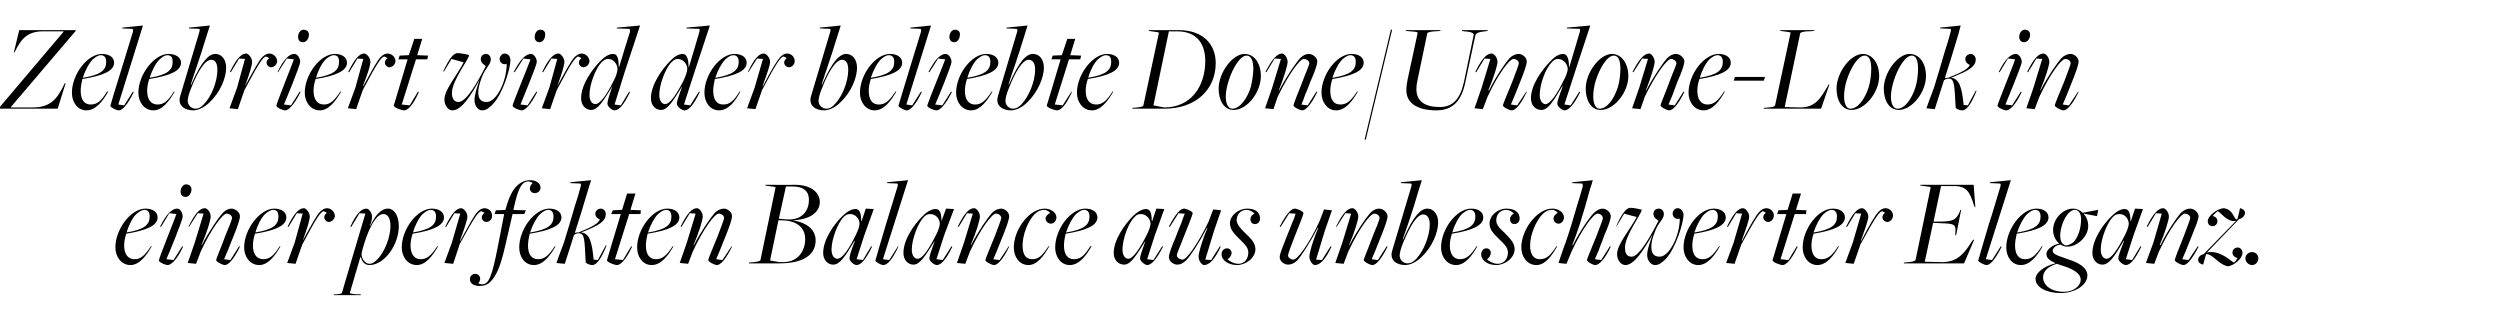
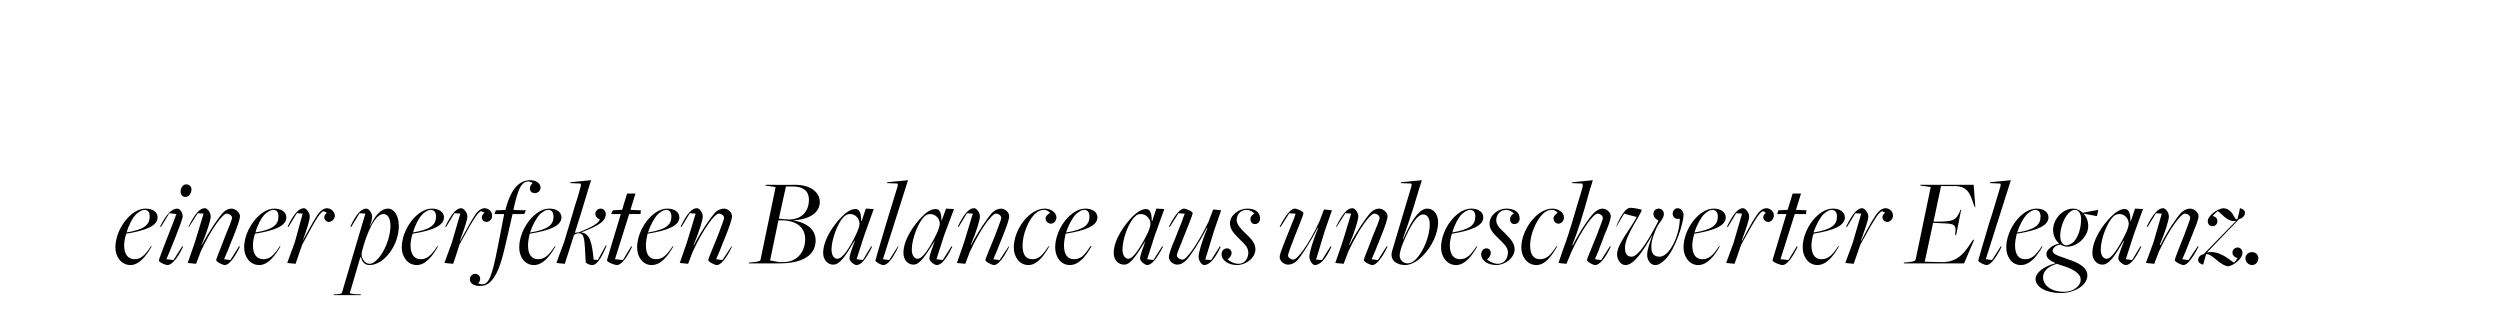
<svg xmlns="http://www.w3.org/2000/svg" version="1.1" width="598px" height="78px" viewBox="0 -2 598 78" style="top:-2px">
  <desc>Zelebriert wird der beliebte Done/Undone Look in einer perfekten Balance aus unbeschwerter Eleganz.</desc>
  <defs />
  <g id="Polygon178428">
    <path d="M 35.8 49.8 C 35.8 48.8 35.5 48.2 34.5 48.2 C 34 48.2 33.3 48.6 32.6 49.2 C 31.7 50.1 30.8 51.8 30.3 53.6 C 30.3 53.6 30.3 53.6 30.3 53.6 C 34.5 52.9 35.8 51.8 35.8 49.8 Z M 27.6 57.2 C 27.6 52.8 31.3 47.9 34.8 47.9 C 36.5 47.9 37.7 48.7 37.7 50 C 37.7 51.9 35.2 53.1 30.2 53.9 C 29.9 54.8 29.7 55.8 29.7 56.7 C 29.7 58.8 30.6 60 32.2 60 C 33.6 60 34.6 59.2 36.1 56.9 C 36.1 56.9 36.3 56.9 36.3 56.9 C 35 59.2 33.3 61.4 31.2 61.4 C 29 61.4 27.6 59.4 27.6 57.2 Z M 43.2 43.8 C 43.2 42.9 43.8 42.1 44.5 42.1 C 45.3 42.1 45.8 42.6 45.8 43.3 C 45.8 44.3 45.1 45.1 44.4 45.1 C 43.6 45.1 43.2 44.6 43.2 43.8 Z M 38 60.3 C 38 59.8 41.8 50.4 42.2 49.2 C 42.21 49.18 40.5 49 40.5 49 L 38.5 52.3 C 38.5 52.3 38.28 52.18 38.3 52.2 C 39.8 49.1 41.2 47.9 42.4 47.9 C 43.1 47.9 43.7 48.9 43.7 49.8 C 43.7 50.7 40.3 58.9 39.8 60 C 39.84 60.01 41.5 60.2 41.5 60.2 L 43.6 56.9 C 43.6 56.9 43.8 57.04 43.8 57 C 42.3 60.2 40.9 61.4 40.1 61.4 C 39.5 61.4 38 60.7 38 60.3 Z M 51.7 60.2 C 51.7 59.9 53 56.9 53.9 54.4 C 54.6 52.7 55.5 50.6 55.5 50.1 C 55.5 49.6 54.9 49.1 54.2 49.1 C 53.3 49.1 50.6 52.6 48 58.2 C 47.97 58.24 46.9 61.1 46.9 61.1 L 44.9 60.9 L 46.6 56 L 48.7 49.1 L 47.3 49 L 45.2 52.3 C 45.2 52.3 45.06 52.18 45.1 52.2 C 46.6 49.1 47.8 47.8 49 47.8 C 49.6 47.8 50.4 48.8 50.4 49.8 C 50.4 50.6 49.5 53.6 48.2 56.6 C 48.2 56.6 48.3 56.6 48.3 56.6 C 50 53.3 52.3 50 53.3 48.9 C 54 48.2 54.7 47.9 55.4 47.9 C 56.3 47.9 57.4 48.8 57.4 49.7 C 57.4 50.5 56.7 52.4 55.9 54.4 C 55.5 55.3 55 56.7 54.5 57.9 C 54.2 58.6 53.9 59.3 53.6 60 C 53.61 60.04 55.1 60.2 55.1 60.2 L 57.2 56.9 C 57.2 56.9 57.42 57.01 57.4 57 C 55.9 60.1 54.6 61.4 53.8 61.4 C 53.2 61.4 51.7 60.6 51.7 60.2 Z M 66.6 49.8 C 66.6 48.8 66.3 48.2 65.3 48.2 C 64.8 48.2 64.1 48.6 63.4 49.2 C 62.5 50.1 61.6 51.8 61.1 53.6 C 61.1 53.6 61.1 53.6 61.1 53.6 C 65.3 52.9 66.6 51.8 66.6 49.8 Z M 58.4 57.2 C 58.4 52.8 62.2 47.9 65.6 47.9 C 67.3 47.9 68.5 48.7 68.5 50 C 68.5 51.9 66.1 53.1 61 53.9 C 60.7 54.8 60.5 55.8 60.5 56.7 C 60.5 58.8 61.4 60 63 60 C 64.4 60 65.5 59.2 66.9 56.9 C 66.9 56.9 67.1 56.9 67.1 56.9 C 65.8 59.2 64.1 61.4 62 61.4 C 59.8 61.4 58.4 59.4 58.4 57.2 Z M 70.5 56 L 72.4 49.1 L 71 49 L 69 52.3 C 69 52.3 68.82 52.18 68.8 52.2 C 70.3 49.1 71.5 47.8 72.7 47.8 C 73.2 47.8 74.1 48.8 74.1 49.8 C 74.1 50.6 73.5 52.6 72.4 55.6 C 72.4 55.6 72.4 55.6 72.4 55.6 C 74.6 51.6 75.7 49.5 76.6 48.6 C 77.2 48.1 77.6 47.8 78.3 47.8 C 79.4 47.9 80.1 48.8 80.1 49.7 C 80 50.5 79.3 51.1 78.6 51.1 C 77.7 51 77 49.8 78.2 48.9 C 78.2 48.9 77.4 48.5 77.4 48.5 C 76.7 48.8 76 49.5 72.3 56.5 C 72.27 56.5 70.7 61.1 70.7 61.1 L 68.7 60.9 L 70.5 56 Z M 90.3 60 C 92.1 58.2 93.4 54.5 93.4 52.1 C 93.4 50.1 92.7 49.2 91.7 49.2 C 89.7 49.2 87.8 53.6 86.7 57.7 C 86.6 58 86.5 58.4 86.5 59 C 86.5 59.8 87.3 61.1 88.4 61.1 C 89.2 61.1 89.8 60.5 90.3 60 Z M 80.5 68.4 C 81.4 68.3 81.7 68.3 81.8 68 C 81.78 67.96 87.4 49.1 87.4 49.1 L 86 49 L 84 52.3 C 84 52.3 83.79 52.18 83.8 52.2 C 85.2 49.1 86.5 47.9 87.6 47.9 C 88.3 47.9 89 49 89 49.8 C 89 50.5 88.7 51.5 88.5 52 C 88.5 52 88.6 52 88.6 52 C 89.6 49.8 91 47.9 92.8 47.9 C 94.3 47.9 95.4 49.6 95.4 52.1 C 95.4 56.6 91.9 61.4 88.4 61.4 C 87.1 61.4 86.6 60.5 86.3 59.5 C 86.28 59.53 86.2 59.5 86.2 59.5 C 86.2 59.5 83.7 68.02 83.7 68 C 83.6 68.2 84 68.3 85.4 68.4 C 85.38 68.38 86.3 68.4 86.3 68.4 L 86.3 68.6 L 79.8 68.6 L 79.9 68.4 C 79.9 68.4 80.46 68.38 80.5 68.4 Z M 104.3 49.8 C 104.3 48.8 103.9 48.2 103 48.2 C 102.4 48.2 101.8 48.6 101.1 49.2 C 100.2 50.1 99.3 51.8 98.8 53.6 C 98.8 53.6 98.8 53.6 98.8 53.6 C 103 52.9 104.3 51.8 104.3 49.8 Z M 96.1 57.2 C 96.1 52.8 99.8 47.9 103.3 47.9 C 105 47.9 106.2 48.7 106.2 50 C 106.2 51.9 103.7 53.1 98.7 53.9 C 98.4 54.8 98.2 55.8 98.2 56.7 C 98.2 58.8 99.1 60 100.6 60 C 102.1 60 103.1 59.2 104.6 56.9 C 104.6 56.9 104.8 56.9 104.8 56.9 C 103.5 59.2 101.8 61.4 99.7 61.4 C 97.5 61.4 96.1 59.4 96.1 57.2 Z M 108.1 56 L 110.1 49.1 L 108.7 49 L 106.7 52.3 C 106.7 52.3 106.5 52.18 106.5 52.2 C 108 49.1 109.2 47.8 110.3 47.8 C 110.9 47.8 111.8 48.8 111.8 49.8 C 111.8 50.6 111.1 52.6 110 55.6 C 110 55.6 110.1 55.6 110.1 55.6 C 112.3 51.6 113.4 49.5 114.3 48.6 C 114.8 48.1 115.3 47.8 116 47.8 C 117.1 47.9 117.8 48.8 117.7 49.7 C 117.7 50.5 117 51.1 116.3 51.1 C 115.3 51 114.7 49.8 115.9 48.9 C 115.9 48.9 115.1 48.5 115.1 48.5 C 114.4 48.8 113.7 49.5 109.9 56.5 C 109.95 56.5 108.4 61.1 108.4 61.1 L 106.3 60.9 L 108.1 56 Z M 112.4 64.8 C 112.4 64.1 112.9 63.5 113.7 63.5 C 114.6 63.5 115.4 64.6 114.4 65.8 C 114.7 65.9 115 66 115.3 66 C 116.8 66 117.6 64.7 119.1 56.9 C 119.09 56.92 120.6 49.2 120.6 49.2 L 118.3 49.2 L 118.6 48.3 C 118.6 48.3 120.92 48.25 120.9 48.2 C 121.6 45.5 122.5 43.6 123.6 42.5 C 124.5 41.6 125.6 41.1 126.8 41.1 C 128.2 41.1 129.3 41.8 129.3 42.9 C 129.3 43.7 128.6 44.2 127.9 44.2 C 126.8 44.2 126.2 42.9 127.4 41.8 C 127.3 41.7 127.2 41.7 127.1 41.6 C 126.9 41.5 126.6 41.4 126.4 41.4 C 124.6 41.4 123.8 43.6 122.8 48.2 C 122.81 48.25 125.8 48.3 125.8 48.3 L 125.4 49.2 L 122.6 49.2 C 122.6 49.2 120.83 56.98 120.8 57 C 119.8 61.4 118.8 63.9 117.4 65.3 C 116.6 66.2 115.6 66.4 114.7 66.4 C 113.2 66.4 112.4 65.7 112.4 64.8 Z M 132.4 49.8 C 132.4 48.8 132 48.2 131.1 48.2 C 130.5 48.2 129.9 48.6 129.2 49.2 C 128.3 50.1 127.4 51.8 126.8 53.6 C 126.8 53.6 126.9 53.6 126.9 53.6 C 131.1 52.9 132.4 51.8 132.4 49.8 Z M 124.2 57.2 C 124.2 52.8 127.9 47.9 131.4 47.9 C 133.1 47.9 134.3 48.7 134.3 50 C 134.3 51.9 131.8 53.1 126.7 53.9 C 126.5 54.8 126.3 55.8 126.3 56.7 C 126.3 58.8 127.1 60 128.7 60 C 130.2 60 131.2 59.2 132.7 56.9 C 132.7 56.9 132.9 56.9 132.9 56.9 C 131.6 59.2 129.9 61.4 127.7 61.4 C 125.5 61.4 124.2 59.4 124.2 57.2 Z M 140.1 60.8 C 139.8 55.2 139.9 53.8 138.4 53.8 C 137.8 53.8 137.5 54.1 137.3 54.2 C 137.33 54.19 135.1 61.1 135.1 61.1 C 135.1 61.1 133.13 60.94 133.1 60.9 C 133.2 60.6 134.2 57.8 134.9 56 C 135.7 53.4 136.7 50.1 137.5 47.3 C 138 45.8 138.5 44.2 138.9 42.6 C 139 42.2 139 41.9 138.8 41.9 C 138.77 41.89 136.4 41.8 136.4 41.8 L 136.4 41.6 L 141.4 41.1 C 141.4 41.1 140.78 43.03 140.8 43 C 139 49 138.5 50.6 137.5 53.7 C 137.8 53.6 138.1 53.6 138.4 53.6 C 141.9 52.2 143.1 51.4 143.5 50.5 C 143.5 50.5 143.5 50.5 143.5 50.5 C 142.9 50.3 142.4 49.8 142.4 49.1 C 142.4 48.5 143 47.9 143.7 47.9 C 144.4 47.9 144.9 48.5 144.9 49.2 C 144.9 50.4 144.2 51.5 140.5 53 C 140.5 53 139 53.6 139 53.6 C 141.1 53.8 141.6 56 142 60.1 C 141.98 60.1 143 60.2 143 60.2 L 144.9 56.7 C 144.9 56.7 145.07 56.74 145.1 56.7 C 144 59.5 142.8 61.4 141.7 61.4 C 141 61.4 140.5 61.1 140.1 60.8 Z M 145.2 60.2 C 145.16 60.25 148.5 49.2 148.5 49.2 L 146.2 49.2 L 146.6 48.3 L 148.8 48.2 L 150 44.3 L 152 44.3 L 150.8 48.2 L 153.3 48.3 L 153.2 49.2 L 150.5 49.2 L 147.1 60 L 149 60.2 L 151 56.9 C 151 56.9 151.19 57.04 151.2 57 C 149.7 60.2 148.4 61.4 147.6 61.4 C 147 61.4 145.1 60.7 145.2 60.2 Z M 160.6 49.8 C 160.6 48.8 160.2 48.2 159.3 48.2 C 158.7 48.2 158.1 48.6 157.4 49.2 C 156.5 50.1 155.6 51.8 155 53.6 C 155 53.6 155.1 53.6 155.1 53.6 C 159.3 52.9 160.6 51.8 160.6 49.8 Z M 152.4 57.2 C 152.4 52.8 156.1 47.9 159.6 47.9 C 161.3 47.9 162.5 48.7 162.5 50 C 162.5 51.9 160 53.1 154.9 53.9 C 154.7 54.8 154.5 55.8 154.5 56.7 C 154.5 58.8 155.3 60 156.9 60 C 158.4 60 159.4 59.2 160.9 56.9 C 160.9 56.9 161.1 56.9 161.1 56.9 C 159.8 59.2 158.1 61.4 155.9 61.4 C 153.7 61.4 152.4 59.4 152.4 57.2 Z M 169.4 60.2 C 169.4 59.9 170.7 56.9 171.7 54.4 C 172.3 52.7 173.2 50.6 173.2 50.1 C 173.2 49.6 172.6 49.1 171.9 49.1 C 171 49.1 168.3 52.6 165.7 58.2 C 165.68 58.24 164.6 61.1 164.6 61.1 L 162.6 60.9 L 164.3 56 L 166.4 49.1 L 165 49 L 163 52.3 C 163 52.3 162.77 52.18 162.8 52.2 C 164.3 49.1 165.5 47.8 166.7 47.8 C 167.3 47.8 168.1 48.8 168.1 49.8 C 168.1 50.6 167.2 53.6 165.9 56.6 C 165.9 56.6 166 56.6 166 56.6 C 167.7 53.3 170 50 171 48.9 C 171.7 48.2 172.5 47.9 173.2 47.9 C 174.1 47.9 175.1 48.8 175.1 49.7 C 175.1 50.5 174.4 52.4 173.6 54.4 C 173.2 55.3 172.7 56.7 172.2 57.9 C 171.9 58.6 171.6 59.3 171.3 60 C 171.32 60.04 172.8 60.2 172.8 60.2 L 175 56.9 C 175 56.9 175.13 57.01 175.1 57 C 173.6 60.1 172.3 61.4 171.5 61.4 C 170.9 61.4 169.4 60.6 169.4 60.2 Z M 193.5 45.8 C 193.5 43.8 192.3 42.6 189.5 42.6 C 189.47 42.58 188 42.6 188 42.6 C 188 42.6 186.32 50.29 186.3 50.3 C 187.1 50.4 188.1 50.5 188.7 50.5 C 192.1 50.5 193.5 48.2 193.5 45.8 Z M 192.6 55.2 C 192.6 52.6 190.8 50.7 186.8 50.7 C 186.77 50.74 186.2 50.7 186.2 50.7 L 184.2 60.3 L 186.4 60.7 C 186.4 60.7 187.52 60.67 187.5 60.7 C 191.1 60.6 192.6 57.8 192.6 55.2 Z M 180.3 60.7 C 181.4 60.6 181.9 60.4 181.9 60.2 C 181.9 60.2 185.5 42.9 185.5 42.9 C 185.6 42.7 185.4 42.7 183.9 42.5 C 183.86 42.52 183.1 42.4 183.1 42.4 L 183.1 42.2 C 183.1 42.2 190.1 42.25 190.1 42.2 C 194.3 42.2 196.1 44.3 196.1 46.3 C 196.1 48.5 194.2 50.5 189.6 50.7 C 189.6 50.7 189.6 50.7 189.6 50.7 C 193.4 51.3 195.1 53.2 195.1 55.5 C 195.1 59 192.1 61 186.4 61 C 186.38 61 179.1 61 179.1 61 L 179.2 60.8 C 179.2 60.8 180.32 60.7 180.3 60.7 Z M 204.8 54 C 205.2 53.2 205.6 52.1 205.6 51.5 C 205.6 50.4 204.7 49.2 203.4 49.2 C 202.7 49.2 202.3 49.4 201.8 49.9 C 200.4 51.3 198.9 55.2 198.9 57.7 C 198.9 59.2 199.6 59.9 200.3 59.9 C 201.5 59.9 203.2 57.4 204.8 54 Z M 203.2 59.8 C 203.2 59.3 203.5 58.1 204.5 55.6 C 204.5 55.6 204.4 55.6 204.4 55.6 C 202.2 59.3 200.9 61.3 199.3 61.3 C 198 61.3 196.9 60.2 196.9 58.5 C 196.9 55.3 199.5 51.6 201.5 49.7 C 202.5 48.7 203.6 48 204.6 48 C 205.5 48 206 48.7 206 50.9 C 206 50.89 206.1 50.9 206.1 50.9 L 207.1 47.9 L 209 48 L 206.7 54.4 L 204.9 60 L 206.4 60.2 L 208.4 56.9 C 208.4 56.9 208.61 57.01 208.6 57 C 207.1 60.1 205.9 61.4 204.9 61.4 C 204.3 61.4 203.2 60.5 203.2 59.8 Z M 209.4 60.3 C 209.4 60.2 210.7 55.8 212 51.4 C 212.8 48.8 213.7 45.8 214.7 42.6 C 214.8 42.2 214.8 41.9 214.6 41.9 C 214.55 41.89 212.2 41.8 212.2 41.8 L 212.2 41.6 L 217.2 41.1 L 211.2 60 L 212.7 60.2 L 214.8 56.9 C 214.8 56.9 214.94 57.04 214.9 57 C 213.4 60.2 212.2 61.4 211.3 61.4 C 210.7 61.4 209.3 60.6 209.4 60.3 Z M 224 54 C 224.4 53.2 224.8 52.1 224.8 51.5 C 224.8 50.4 223.9 49.2 222.5 49.2 C 221.9 49.2 221.5 49.4 221 49.9 C 219.6 51.3 218.1 55.2 218.1 57.7 C 218.1 59.2 218.8 59.9 219.5 59.9 C 220.7 59.9 222.3 57.4 224 54 Z M 222.3 59.8 C 222.3 59.3 222.7 58.1 223.6 55.6 C 223.6 55.6 223.6 55.6 223.6 55.6 C 221.3 59.3 220 61.3 218.5 61.3 C 217.2 61.3 216.1 60.2 216.1 58.5 C 216.1 55.3 218.7 51.6 220.7 49.7 C 221.6 48.7 222.8 48 223.8 48 C 224.7 48 225.2 48.7 225.2 50.9 C 225.17 50.89 225.2 50.9 225.2 50.9 L 226.3 47.9 L 228.2 48 L 225.8 54.4 L 224 60 L 225.5 60.2 L 227.6 56.9 C 227.6 56.9 227.78 57.01 227.8 57 C 226.3 60.1 225.1 61.4 224.1 61.4 C 223.5 61.4 222.3 60.5 222.3 59.8 Z M 235.7 60.2 C 235.7 59.9 237 56.9 238 54.4 C 238.6 52.7 239.5 50.6 239.5 50.1 C 239.5 49.6 238.9 49.1 238.2 49.1 C 237.3 49.1 234.6 52.6 232 58.2 C 231.98 58.24 230.9 61.1 230.9 61.1 L 228.9 60.9 L 230.6 56 L 232.7 49.1 L 231.3 49 L 229.3 52.3 C 229.3 52.3 229.07 52.18 229.1 52.2 C 230.6 49.1 231.8 47.8 233 47.8 C 233.6 47.8 234.4 48.8 234.4 49.8 C 234.4 50.6 233.5 53.6 232.2 56.6 C 232.2 56.6 232.3 56.6 232.3 56.6 C 234 53.3 236.3 50 237.3 48.9 C 238 48.2 238.8 47.9 239.5 47.9 C 240.4 47.9 241.4 48.8 241.4 49.7 C 241.4 50.5 240.7 52.4 239.9 54.4 C 239.5 55.3 239 56.7 238.5 57.9 C 238.2 58.6 237.9 59.3 237.6 60 C 237.62 60.04 239.1 60.2 239.1 60.2 L 241.3 56.9 C 241.3 56.9 241.43 57.01 241.4 57 C 239.9 60.1 238.6 61.4 237.8 61.4 C 237.2 61.4 235.7 60.6 235.7 60.2 Z M 242.5 57.2 C 242.5 52.9 246.2 47.9 249.9 47.9 C 251.3 47.9 252.7 48.8 252.7 50 C 252.7 50.8 252.1 51.5 251.4 51.5 C 250.8 51.5 250.1 51 250.1 50.3 C 250.1 49.7 250.6 49.3 251.2 48.9 C 250.8 48.6 250.5 48.2 249.7 48.2 C 248.9 48.2 248.1 48.6 247.4 49.3 C 245.9 50.9 244.6 54.1 244.6 56.7 C 244.6 58.8 245.3 60 246.9 60 C 248.4 60 249.3 59.2 250.8 56.9 C 250.8 56.9 251 56.9 251 56.9 C 249.7 59.2 248.1 61.4 246 61.4 C 243.8 61.4 242.5 59.4 242.5 57.2 Z M 260.6 49.8 C 260.6 48.8 260.2 48.2 259.3 48.2 C 258.7 48.2 258.1 48.6 257.4 49.2 C 256.5 50.1 255.6 51.8 255 53.6 C 255 53.6 255.1 53.6 255.1 53.6 C 259.3 52.9 260.6 51.8 260.6 49.8 Z M 252.4 57.2 C 252.4 52.8 256.1 47.9 259.6 47.9 C 261.3 47.9 262.5 48.7 262.5 50 C 262.5 51.9 260 53.1 254.9 53.9 C 254.7 54.8 254.5 55.8 254.5 56.7 C 254.5 58.8 255.3 60 256.9 60 C 258.4 60 259.4 59.2 260.8 56.9 C 260.8 56.9 261.1 56.9 261.1 56.9 C 259.8 59.2 258.1 61.4 255.9 61.4 C 253.7 61.4 252.4 59.4 252.4 57.2 Z M 274.4 54 C 274.8 53.2 275.2 52.1 275.2 51.5 C 275.2 50.4 274.2 49.2 272.9 49.2 C 272.3 49.2 271.8 49.4 271.4 49.9 C 269.9 51.3 268.5 55.2 268.5 57.7 C 268.5 59.2 269.2 59.9 269.9 59.9 C 271 59.9 272.7 57.4 274.4 54 Z M 272.7 59.8 C 272.7 59.3 273.1 58.1 274 55.6 C 274 55.6 274 55.6 274 55.6 C 271.7 59.3 270.4 61.3 268.9 61.3 C 267.5 61.3 266.4 60.2 266.4 58.5 C 266.4 55.3 269.1 51.6 271 49.7 C 272 48.7 273.2 48 274.1 48 C 275 48 275.5 48.7 275.5 50.9 C 275.54 50.89 275.6 50.9 275.6 50.9 L 276.6 47.9 L 278.5 48 L 276.2 54.4 L 274.4 60 L 275.9 60.2 L 278 56.9 C 278 56.9 278.15 57.01 278.2 57 C 276.6 60.1 275.4 61.4 274.4 61.4 C 273.9 61.4 272.7 60.5 272.7 59.8 Z M 286.7 59.4 C 286.7 58.5 287.5 55.6 288.8 52.6 C 288.8 52.6 288.7 52.5 288.7 52.5 C 287 55.8 284.8 59.2 283.7 60.3 C 283 61 282.3 61.3 281.6 61.3 C 280.7 61.3 279.6 60.5 279.6 59.5 C 279.6 58.7 280.3 56.9 281.2 54.8 C 281.5 53.9 282.1 52.5 282.6 51.3 C 282.8 50.6 283.1 49.9 283.4 49.1 C 283.4 49.15 281.9 49 281.9 49 L 279.8 52.3 C 279.8 52.3 279.62 52.21 279.6 52.2 C 281.2 49.1 282.4 47.9 283.2 47.9 C 283.8 47.9 285.3 48.6 285.3 49 C 285.3 49.3 284.1 52.3 283.1 54.8 C 282.5 56.4 281.5 58.6 281.5 59.1 C 281.5 59.6 282.2 60.1 282.9 60.1 C 283.8 60.1 286.4 56.6 289.1 51 C 289.07 51.01 290.2 48.1 290.2 48.1 L 292.1 48.3 L 290.4 53.2 L 288.3 60.1 L 289.7 60.2 L 291.8 56.9 C 291.8 56.9 291.95 57.04 292 57 C 290.5 60.2 289.2 61.4 288 61.4 C 287.5 61.4 286.7 60.4 286.7 59.4 Z M 292.2 58.8 C 292.2 58 292.8 57.4 293.5 57.4 C 294.1 57.4 294.6 57.9 294.6 58.5 C 294.6 59.1 294.1 59.8 293.6 60 C 294.1 60.5 295.2 61.1 296.2 61.1 C 298 61.1 298.6 59.5 298.6 58.4 C 298.6 57.1 297.5 56.2 296.5 55.2 C 295.2 53.9 294.3 53 294.2 51.5 C 294.2 49.4 296.4 47.9 298.3 47.9 C 300.1 47.9 301.4 48.6 301.4 50.3 C 301.4 51.1 300.8 51.6 300.2 51.6 C 299.5 51.6 299.1 51.1 299.1 50.4 C 299.1 49.9 299.5 49.3 300.1 49.1 C 299.6 48.6 298.9 48.2 298.2 48.2 C 296.5 48.2 295.8 49.6 295.8 50.7 C 295.9 51.8 296.8 52.7 297.7 53.6 C 298.8 54.7 300.3 55.9 300.3 57.6 C 300.3 59.7 298 61.4 295.9 61.4 C 294 61.4 292.2 60.4 292.2 58.8 Z M 313.2 59.4 C 313.2 58.5 314 55.6 315.3 52.6 C 315.3 52.6 315.2 52.5 315.2 52.5 C 313.5 55.8 311.3 59.2 310.3 60.3 C 309.6 61 308.8 61.3 308.1 61.3 C 307.2 61.3 306.1 60.5 306.1 59.5 C 306.1 58.7 306.9 56.9 307.7 54.8 C 308.1 53.9 308.6 52.5 309.1 51.3 C 309.4 50.6 309.7 49.9 309.9 49.1 C 309.92 49.15 308.4 49 308.4 49 L 306.3 52.3 C 306.3 52.3 306.14 52.21 306.1 52.2 C 307.7 49.1 308.9 47.9 309.7 47.9 C 310.3 47.9 311.8 48.6 311.8 49 C 311.8 49.3 310.6 52.3 309.6 54.8 C 309 56.4 308.1 58.6 308.1 59.1 C 308.1 59.6 308.7 60.1 309.4 60.1 C 310.3 60.1 313 56.6 315.6 51 C 315.59 51.01 316.7 48.1 316.7 48.1 L 318.6 48.3 L 316.9 53.2 L 314.8 60.1 L 316.2 60.2 L 318.3 56.9 C 318.3 56.9 318.47 57.04 318.5 57 C 317 60.2 315.7 61.4 314.5 61.4 C 314 61.4 313.2 60.4 313.2 59.4 Z M 326.2 60.2 C 326.2 59.9 327.5 56.9 328.4 54.4 C 329.1 52.7 330 50.6 330 50.1 C 330 49.6 329.4 49.1 328.7 49.1 C 327.8 49.1 325.1 52.6 322.5 58.2 C 322.46 58.24 321.4 61.1 321.4 61.1 L 319.4 60.9 L 321.1 56 L 323.2 49.1 L 321.8 49 L 319.7 52.3 C 319.7 52.3 319.55 52.18 319.6 52.2 C 321.1 49.1 322.3 47.8 323.5 47.8 C 324.1 47.8 324.9 48.8 324.9 49.8 C 324.9 50.6 324 53.6 322.7 56.6 C 322.7 56.6 322.8 56.6 322.8 56.6 C 324.5 53.3 326.8 50 327.8 48.9 C 328.5 48.2 329.2 47.9 329.9 47.9 C 330.8 47.9 331.9 48.8 331.9 49.7 C 331.9 50.5 331.2 52.4 330.4 54.4 C 330 55.3 329.5 56.7 329 57.9 C 328.7 58.6 328.4 59.3 328.1 60 C 328.1 60.04 329.6 60.2 329.6 60.2 L 331.7 56.9 C 331.7 56.9 331.91 57.01 331.9 57 C 330.4 60.1 329.1 61.4 328.3 61.4 C 327.7 61.4 326.2 60.6 326.2 60.2 Z M 338.7 60 C 340.5 58.1 342 54.5 342 51.7 C 342 50 341.3 49.3 340.4 49.3 C 338.9 49.3 337.2 52.3 335.7 55.9 C 335.1 57.3 334.8 58.5 334.8 59.1 C 334.8 60.3 335.8 61 336.7 61 C 337.3 61 338 60.7 338.7 60 Z M 333 58 C 333 58 337.6 42.6 337.6 42.6 C 337.7 42.2 337.7 41.9 337.5 41.9 C 337.49 41.89 335.1 41.8 335.1 41.8 L 335.1 41.6 L 340.1 41.1 C 340.1 41.1 339.53 43.03 339.5 43 C 337.5 49.9 336.3 53 335.6 55 C 335.5 55.4 335.6 55.4 335.7 55.1 C 338.1 49.6 339.9 47.9 341.4 47.9 C 342.9 47.9 344 49.2 344 51.2 C 344 53.6 342.6 57.1 340 59.5 C 338.8 60.7 337.3 61.4 336.1 61.4 C 334.3 61.4 332.3 60.4 333 58 Z M 352.9 49.8 C 352.9 48.8 352.5 48.2 351.6 48.2 C 351 48.2 350.4 48.6 349.7 49.2 C 348.8 50.1 347.9 51.8 347.4 53.6 C 347.4 53.6 347.4 53.6 347.4 53.6 C 351.6 52.9 352.9 51.8 352.9 49.8 Z M 344.7 57.2 C 344.7 52.8 348.4 47.9 351.9 47.9 C 353.6 47.9 354.8 48.7 354.8 50 C 354.8 51.9 352.3 53.1 347.3 53.9 C 347 54.8 346.8 55.8 346.8 56.7 C 346.8 58.8 347.7 60 349.2 60 C 350.7 60 351.7 59.2 353.2 56.9 C 353.2 56.9 353.4 56.9 353.4 56.9 C 352.1 59.2 350.4 61.4 348.3 61.4 C 346.1 61.4 344.7 59.4 344.7 57.2 Z M 354.3 58.8 C 354.3 58 354.9 57.4 355.5 57.4 C 356.2 57.4 356.6 57.9 356.6 58.5 C 356.6 59.1 356.1 59.8 355.7 60 C 356.1 60.5 357.3 61.1 358.2 61.1 C 360.1 61.1 360.7 59.5 360.7 58.4 C 360.7 57.1 359.6 56.2 358.6 55.2 C 357.3 53.9 356.3 53 356.3 51.5 C 356.3 49.4 358.4 47.9 360.3 47.9 C 362.1 47.9 363.5 48.6 363.5 50.3 C 363.5 51.1 362.9 51.6 362.2 51.6 C 361.6 51.6 361.2 51.1 361.2 50.4 C 361.2 49.9 361.6 49.3 362.1 49.1 C 361.7 48.6 361 48.2 360.3 48.2 C 358.6 48.2 357.9 49.6 357.9 50.7 C 357.9 51.8 358.8 52.7 359.8 53.6 C 360.8 54.7 362.3 55.9 362.3 57.6 C 362.3 59.7 360 61.4 357.9 61.4 C 356 61.4 354.3 60.4 354.3 58.8 Z M 363.9 57.2 C 363.9 52.9 367.7 47.9 371.3 47.9 C 372.8 47.9 374.1 48.8 374.1 50 C 374.1 50.8 373.5 51.5 372.8 51.5 C 372.2 51.5 371.6 51 371.6 50.3 C 371.6 49.7 372 49.3 372.6 48.9 C 372.3 48.6 372 48.2 371.2 48.2 C 370.3 48.2 369.6 48.6 368.9 49.3 C 367.4 50.9 366 54.1 366 56.7 C 366 58.8 366.8 60 368.3 60 C 369.9 60 370.8 59.2 372.3 56.9 C 372.3 56.9 372.5 56.9 372.5 56.9 C 371.2 59.2 369.6 61.4 367.5 61.4 C 365.3 61.4 363.9 59.4 363.9 57.2 Z M 379.6 60.2 C 379.6 59.9 380.9 56.9 381.9 54.4 C 382.5 52.7 383.4 50.6 383.4 50.2 C 383.4 49.6 382.8 49.1 382.1 49.1 C 381.2 49.1 378.5 52.6 375.9 58.2 C 375.86 58.24 374.7 61.1 374.7 61.1 C 374.7 61.1 372.8 60.94 372.8 60.9 C 372.9 60.6 373.8 57.8 374.5 56 C 375.4 53.4 376.4 50.1 377.2 47.3 C 377.7 45.8 378.1 44.2 378.6 42.6 C 378.6 42.2 378.6 41.9 378.4 41.9 C 378.41 41.89 376 41.8 376 41.8 L 376.1 41.6 L 381 41.1 C 381 41.1 380.45 43.03 380.4 43 C 378.5 50 377.3 53.6 376.1 56.6 C 376.1 56.6 376.2 56.7 376.2 56.7 C 377.9 53.3 380.2 50 381.2 49 C 381.9 48.3 382.7 47.9 383.3 47.9 C 384.3 47.9 385.3 48.8 385.3 49.7 C 385.3 50.5 384.6 52.4 383.7 54.4 C 383.4 55.4 382.8 56.7 382.4 57.9 C 382.1 58.6 381.8 59.3 381.5 60 C 381.5 60.04 383 60.2 383 60.2 L 385.1 56.9 C 385.1 56.9 385.31 57.04 385.3 57 C 383.8 60.2 382.4 61.4 381.6 61.4 C 381 61.4 379.6 60.6 379.6 60.2 Z M 386.8 58.8 C 386.8 56.4 390 52.8 391.5 49.9 C 391.49 49.93 388.5 49.1 388.5 49.1 L 386.7 52.1 C 386.7 52.1 386.57 52.06 386.6 52.1 C 388 48.9 389.1 47.7 390 47.7 C 390.8 47.7 392.7 48.1 392.7 48.2 C 392.7 49.1 388.7 54.3 388.7 57.2 C 388.7 58.7 389.2 59.4 390.3 59.4 C 392.1 59.4 395 54.2 396.7 50.8 C 396.7 50.7 395.5 50.2 395.5 49.2 C 395.5 48.4 396 47.9 396.8 47.9 C 397.5 47.9 398 48.5 398 49.2 C 398 50.5 396.6 51.2 395.8 53.6 C 395.2 55.1 395 56 395 57.1 C 395 58.7 395.7 59.4 397 59.4 C 399.3 59.4 401.8 54.4 401.8 50.3 C 400.7 50.6 400.1 49.8 400.1 49.1 C 400.1 48.5 400.6 47.8 401.3 47.8 C 402 47.8 402.7 48.5 402.7 49.4 C 402.7 51.3 400.8 57.5 398.4 60 C 397.5 60.8 396.9 61.4 395.9 61.4 C 394.8 61.4 394 60.2 394 59 C 394 57.6 394.7 55.9 395.3 54.1 C 393.1 57.9 390.9 61.4 388.8 61.4 C 387.7 61.4 386.8 60.2 386.8 58.8 Z M 410.9 49.8 C 410.9 48.8 410.5 48.2 409.6 48.2 C 409 48.2 408.4 48.6 407.7 49.2 C 406.8 50.1 405.9 51.8 405.3 53.6 C 405.3 53.6 405.4 53.6 405.4 53.6 C 409.6 52.9 410.9 51.8 410.9 49.8 Z M 402.7 57.2 C 402.7 52.8 406.4 47.9 409.9 47.9 C 411.6 47.9 412.8 48.7 412.8 50 C 412.8 51.9 410.3 53.1 405.3 53.9 C 405 54.8 404.8 55.8 404.8 56.7 C 404.8 58.8 405.6 60 407.2 60 C 408.7 60 409.7 59.2 411.2 56.9 C 411.2 56.9 411.4 56.9 411.4 56.9 C 410.1 59.2 408.4 61.4 406.2 61.4 C 404.1 61.4 402.7 59.4 402.7 57.2 Z M 414.7 56 L 416.7 49.1 L 415.3 49 L 413.3 52.3 C 413.3 52.3 413.09 52.18 413.1 52.2 C 414.6 49.1 415.8 47.8 416.9 47.8 C 417.5 47.8 418.4 48.8 418.4 49.8 C 418.4 50.6 417.7 52.6 416.6 55.6 C 416.6 55.6 416.7 55.6 416.7 55.6 C 418.8 51.6 420 49.5 420.9 48.6 C 421.4 48.1 421.9 47.8 422.6 47.8 C 423.7 47.9 424.4 48.8 424.3 49.7 C 424.2 50.5 423.6 51.1 422.9 51.1 C 421.9 51 421.2 49.8 422.4 48.9 C 422.4 48.9 421.7 48.5 421.7 48.5 C 421 48.8 420.3 49.5 416.5 56.5 C 416.54 56.5 414.9 61.1 414.9 61.1 L 412.9 60.9 L 414.7 56 Z M 424 60.2 C 423.98 60.25 427.3 49.2 427.3 49.2 L 425.1 49.2 L 425.4 48.3 L 427.6 48.2 L 428.8 44.3 L 430.8 44.3 L 429.6 48.2 L 432.1 48.3 L 432 49.2 L 429.3 49.2 L 425.9 60 L 427.8 60.2 L 429.8 56.9 C 429.8 56.9 430.01 57.04 430 57 C 428.5 60.2 427.2 61.4 426.4 61.4 C 425.8 61.4 423.9 60.7 424 60.2 Z M 439.4 49.8 C 439.4 48.8 439 48.2 438.1 48.2 C 437.5 48.2 436.9 48.6 436.2 49.2 C 435.3 50.1 434.4 51.8 433.8 53.6 C 433.8 53.6 433.9 53.6 433.9 53.6 C 438.1 52.9 439.4 51.8 439.4 49.8 Z M 431.2 57.2 C 431.2 52.8 434.9 47.9 438.4 47.9 C 440.1 47.9 441.3 48.7 441.3 50 C 441.3 51.9 438.8 53.1 433.8 53.9 C 433.5 54.8 433.3 55.8 433.3 56.7 C 433.3 58.8 434.1 60 435.7 60 C 437.2 60 438.2 59.2 439.7 56.9 C 439.7 56.9 439.9 56.9 439.9 56.9 C 438.6 59.2 436.9 61.4 434.7 61.4 C 432.6 61.4 431.2 59.4 431.2 57.2 Z M 443.2 56 L 445.2 49.1 L 443.8 49 L 441.8 52.3 C 441.8 52.3 441.59 52.18 441.6 52.2 C 443.1 49.1 444.3 47.8 445.4 47.8 C 446 47.8 446.9 48.8 446.9 49.8 C 446.9 50.6 446.2 52.6 445.1 55.6 C 445.1 55.6 445.2 55.6 445.2 55.6 C 447.3 51.6 448.5 49.5 449.4 48.6 C 449.9 48.1 450.4 47.8 451.1 47.8 C 452.2 47.9 452.9 48.8 452.8 49.7 C 452.7 50.5 452.1 51.1 451.4 51.1 C 450.4 51 449.7 49.8 450.9 48.9 C 450.9 48.9 450.2 48.5 450.2 48.5 C 449.5 48.8 448.8 49.5 445 56.5 C 445.04 56.5 443.4 61.1 443.4 61.1 L 441.4 60.9 L 443.2 56 Z M 456.6 60.7 C 457.6 60.6 458.1 60.4 458.2 60.2 C 458.2 60.2 461.8 42.9 461.8 42.9 C 461.9 42.7 461.7 42.7 460.2 42.5 C 460.16 42.52 459.4 42.4 459.4 42.4 L 459.3 42.2 L 472.1 42.2 L 472.5 47.6 L 472.4 47.6 C 472.4 47.6 472.25 47.17 472.2 47.2 C 471.2 44 470.5 42.5 467.4 42.5 C 467.39 42.52 464.3 42.5 464.3 42.5 L 462.5 51 C 462.5 51 464.6 51.01 464.6 51 C 467.4 50.9 467.9 50.5 468.8 48.6 C 468.77 48.61 468.9 48.2 468.9 48.2 L 469.1 48.2 L 467.9 54.3 L 467.7 54.2 C 467.7 54.2 467.72 53.86 467.7 53.9 C 468 51.6 467.4 51.5 464.4 51.4 C 464.36 51.37 462.4 51.3 462.4 51.3 L 460.4 60.6 C 460.4 60.6 464.81 60.73 464.8 60.7 C 468.4 60.6 470 58.4 471.7 55.7 C 471.71 55.75 472 55.3 472 55.3 L 472.2 55.4 L 469.8 61 L 455.4 61 L 455.4 60.8 C 455.4 60.8 456.56 60.7 456.6 60.7 Z M 473.2 60.3 C 473.2 60.2 474.5 55.8 475.8 51.4 C 476.7 48.8 477.5 45.8 478.5 42.6 C 478.6 42.2 478.6 41.9 478.4 41.9 C 478.37 41.89 476 41.8 476 41.8 L 476 41.6 L 481 41.1 L 475 60 L 476.5 60.2 L 478.6 56.9 C 478.6 56.9 478.76 57.04 478.8 57 C 477.2 60.2 476 61.4 475.2 61.4 C 474.6 61.4 473.1 60.6 473.2 60.3 Z M 488.1 49.8 C 488.1 48.8 487.7 48.2 486.8 48.2 C 486.2 48.2 485.6 48.6 484.9 49.2 C 484 50.1 483.1 51.8 482.5 53.6 C 482.5 53.6 482.6 53.6 482.6 53.6 C 486.8 52.9 488.1 51.8 488.1 49.8 Z M 479.9 57.2 C 479.9 52.8 483.6 47.9 487.1 47.9 C 488.8 47.9 490 48.7 490 50 C 490 51.9 487.5 53.1 482.4 53.9 C 482.2 54.8 482 55.8 482 56.7 C 482 58.8 482.8 60 484.4 60 C 485.9 60 486.9 59.2 488.4 56.9 C 488.4 56.9 488.6 56.9 488.6 56.9 C 487.3 59.2 485.6 61.4 483.4 61.4 C 481.2 61.4 479.9 59.4 479.9 57.2 Z M 496 55.9 C 497.2 54.6 497.8 52.4 497.8 50.4 C 497.8 49.1 497.2 48.2 496.3 48.2 C 495.7 48.2 495.3 48.5 494.8 49 C 493.6 50.2 492.8 52.7 492.8 54.4 C 492.8 55.1 493 56 493.4 56.3 C 493.6 56.5 493.9 56.7 494.2 56.7 C 494.8 56.7 495.5 56.3 496 55.9 Z M 497.7 64.9 C 497.7 63.4 495.9 62.4 493.8 61.7 C 493.2 61.5 492.5 61.3 492 61.1 C 489.9 61.7 488.7 62.9 488.7 64.3 C 488.7 66.3 490.7 67.8 493.7 67.8 C 496 67.8 497.7 66.4 497.7 64.9 Z M 486.9 64.7 C 486.9 63.2 489.1 61.6 491.6 61 C 491.6 61 491.6 60.9 491.6 60.9 C 490.2 60.3 489.5 59.7 489.5 58.7 C 489.5 57.7 491.1 56.5 492.5 56.3 C 492.5 56.3 492.5 56.2 492.5 56.2 C 491.7 55.5 491.1 54.4 491.1 53 C 491.1 50.4 493.4 47.9 495.9 47.9 C 496.7 47.9 497.6 48.3 498.2 48.9 C 498.17 48.88 501.9 48.2 501.9 48.2 L 501.6 49.7 L 498.4 49.1 C 498.4 49.1 498.38 49.12 498.4 49.1 C 499.1 49.9 499.5 50.9 499.5 52.1 C 499.5 54.5 497 57 494.5 57 C 493.9 57 493.3 56.8 492.9 56.5 C 491.8 56.6 491 57.3 491 58 C 491 58.6 491.6 59 494.1 59.8 C 494.1 59.8 494.6 60 494.6 60 C 497.2 60.8 499.3 62 499.3 63.9 C 499.3 66.2 496.3 68.1 492.9 68.1 C 489.5 68.1 486.9 66.7 486.9 64.7 Z M 508.4 54 C 508.8 53.2 509.2 52.1 509.2 51.5 C 509.2 50.4 508.3 49.2 507 49.2 C 506.3 49.2 505.9 49.4 505.4 49.9 C 504 51.3 502.5 55.2 502.5 57.7 C 502.5 59.2 503.2 59.9 503.9 59.9 C 505.1 59.9 506.7 57.4 508.4 54 Z M 506.7 59.8 C 506.7 59.3 507.1 58.1 508.1 55.6 C 508.1 55.6 508 55.6 508 55.6 C 505.8 59.3 504.5 61.3 502.9 61.3 C 501.6 61.3 500.5 60.2 500.5 58.5 C 500.5 55.3 503.1 51.6 505.1 49.7 C 506.1 48.7 507.2 48 508.2 48 C 509.1 48 509.6 48.7 509.6 50.9 C 509.6 50.89 509.7 50.9 509.7 50.9 L 510.7 47.9 L 512.6 48 L 510.3 54.4 L 508.5 60 L 510 60.2 L 512 56.9 C 512 56.9 512.21 57.01 512.2 57 C 510.7 60.1 509.5 61.4 508.5 61.4 C 507.9 61.4 506.7 60.5 506.7 59.8 Z M 520.2 60.2 C 520.2 59.9 521.4 56.9 522.4 54.4 C 523 52.7 523.9 50.6 523.9 50.1 C 523.9 49.6 523.3 49.1 522.6 49.1 C 521.7 49.1 519 52.6 516.4 58.2 C 516.41 58.24 515.3 61.1 515.3 61.1 L 513.3 60.9 L 515.1 56 L 517.1 49.1 L 515.7 49 L 513.7 52.3 C 513.7 52.3 513.5 52.18 513.5 52.2 C 515 49.1 516.3 47.8 517.4 47.8 C 518 47.8 518.8 48.8 518.8 49.8 C 518.8 50.6 517.9 53.6 516.6 56.6 C 516.6 56.6 516.8 56.6 516.8 56.6 C 518.4 53.3 520.7 50 521.7 48.9 C 522.4 48.2 523.2 47.9 523.9 47.9 C 524.8 47.9 525.9 48.8 525.9 49.7 C 525.9 50.5 525.1 52.4 524.3 54.4 C 523.9 55.3 523.4 56.7 522.9 57.9 C 522.6 58.6 522.3 59.3 522 60 C 522.05 60.04 523.5 60.2 523.5 60.2 L 525.7 56.9 C 525.7 56.9 525.86 57.01 525.9 57 C 524.3 60.1 523.1 61.4 522.3 61.4 C 521.7 61.4 520.2 60.6 520.2 60.2 Z M 527.9 58.8 C 527.87 58.78 527.7 58.8 527.7 58.8 C 527.7 58.8 526.97 61.33 527 61.3 C 526.4 61.2 525.8 60.8 525.8 60.2 C 525.8 59.4 526.5 58.9 527.1 58.8 C 527.1 58.8 534.9 50.8 534.9 50.8 C 532.9 51.3 531.5 49.1 530.5 48.5 C 530.4 48.5 529.1 49.7 529.3 49.7 C 530 49.8 530.4 50.3 530.4 50.9 C 530.4 51.6 529.9 52.1 529.2 52.1 C 528.5 52.1 528.1 51.6 528.1 50.9 C 528.1 49.6 530.4 47.9 531.9 47.8 C 534.2 48.1 534.2 50.2 535 50.5 C 534.98 50.47 535.2 50.4 535.2 50.4 C 535.2 50.4 535.85 47.8 535.8 47.8 C 536.4 47.9 537 48.3 537 48.9 C 537 49.7 536.2 50.3 535.6 50.4 C 535.6 50.4 527.9 58.4 527.9 58.4 C 530.6 57.8 532.9 59.8 534.3 60.8 C 534.5 60.9 535.3 59.7 535.2 59.7 C 534.5 59.6 534 59 534 58.4 C 534 57.7 534.6 57.2 535.3 57.2 C 535.9 57.2 536.4 57.8 536.4 58.5 C 536.4 59.9 534.3 61.5 533 61.7 C 530.8 61.4 529.3 58.8 527.9 58.8 Z M 537.1 59.8 C 537.1 59 537.8 58.3 538.7 58.3 C 539.6 58.3 540.2 59 540.2 59.8 C 540.2 60.6 539.6 61.4 538.7 61.4 C 537.8 61.4 537.1 60.6 537.1 59.8 Z " stroke="none" fill="#000" />
  </g>
  <g id="Polygon178427">
-     <path d="M 15.2 5.6 L 15.2 5.5 C 15.2 5.5 10.2 5.52 10.2 5.5 C 6.4 5.5 4.9 7.6 3.6 10.3 C 3.6 10.29 3.4 10.6 3.4 10.6 L 3.3 10.6 L 4.6 5.2 L 18.1 5.2 L 18.1 5.4 L 2.6 23.6 L 2.6 23.7 C 2.6 23.7 7.89 23.7 7.9 23.7 C 12.1 23.7 13.7 21.6 15.3 18.3 C 15.3 18.33 15.5 17.9 15.5 17.9 L 15.7 17.9 L 13.8 24 L -0.4 24 L -0.3 23.9 L 15.2 5.6 Z M 25.4 12.8 C 25.4 11.8 25 11.2 24.1 11.2 C 23.5 11.2 22.9 11.6 22.2 12.2 C 21.3 13.1 20.4 14.8 19.8 16.6 C 19.8 16.6 19.9 16.6 19.9 16.6 C 24.1 15.9 25.4 14.8 25.4 12.8 Z M 17.2 20.2 C 17.2 15.8 20.9 10.9 24.4 10.9 C 26.1 10.9 27.3 11.7 27.3 13 C 27.3 14.9 24.8 16.1 19.7 16.9 C 19.5 17.8 19.3 18.8 19.3 19.7 C 19.3 21.8 20.1 23 21.7 23 C 23.2 23 24.2 22.2 25.6 19.9 C 25.6 19.9 25.9 19.9 25.9 19.9 C 24.6 22.2 22.9 24.4 20.7 24.4 C 18.5 24.4 17.2 22.4 17.2 20.2 Z M 26.4 23.3 C 26.4 23.2 27.7 18.8 29.1 14.4 C 29.9 11.8 30.8 8.8 31.8 5.6 C 31.9 5.2 31.8 4.9 31.6 4.9 C 31.62 4.89 29.2 4.8 29.2 4.8 L 29.3 4.6 L 34.2 4.1 L 28.3 23 L 29.7 23.2 L 31.8 19.9 C 31.8 19.9 32.01 20.04 32 20 C 30.5 23.2 29.2 24.4 28.4 24.4 C 27.8 24.4 26.3 23.6 26.4 23.3 Z M 41.3 12.8 C 41.3 11.8 41 11.2 40 11.2 C 39.5 11.2 38.8 11.6 38.2 12.2 C 37.2 13.1 36.4 14.8 35.8 16.6 C 35.8 16.6 35.8 16.6 35.8 16.6 C 40 15.9 41.3 14.8 41.3 12.8 Z M 33.1 20.2 C 33.1 15.8 36.9 10.9 40.3 10.9 C 42 10.9 43.3 11.7 43.3 13 C 43.3 14.9 40.8 16.1 35.7 16.9 C 35.4 17.8 35.2 18.8 35.2 19.7 C 35.2 21.8 36.1 23 37.7 23 C 39.1 23 40.2 22.2 41.6 19.9 C 41.6 19.9 41.8 19.9 41.8 19.9 C 40.5 22.2 38.8 24.4 36.7 24.4 C 34.5 24.4 33.1 22.4 33.1 20.2 Z M 48.7 23 C 50.6 21.1 52 17.5 52 14.7 C 52 13 51.4 12.3 50.5 12.3 C 49 12.3 47.2 15.3 45.8 18.9 C 45.2 20.3 44.9 21.5 44.9 22.1 C 44.9 23.3 45.9 24 46.8 24 C 47.4 24 48.1 23.7 48.7 23 Z M 43.1 21 C 43.1 21 47.7 5.6 47.7 5.6 C 47.8 5.2 47.8 4.9 47.6 4.9 C 47.58 4.89 45.2 4.8 45.2 4.8 L 45.2 4.6 L 50.2 4.1 C 50.2 4.1 49.62 6.03 49.6 6 C 47.5 12.9 46.3 16 45.7 18 C 45.6 18.4 45.7 18.4 45.8 18.1 C 48.2 12.6 50 10.9 51.5 10.9 C 53 10.9 54.1 12.2 54.1 14.2 C 54.1 16.6 52.7 20.1 50.1 22.5 C 48.9 23.7 47.4 24.4 46.2 24.4 C 44.4 24.4 42.4 23.4 43.1 21 Z M 56.7 19 L 58.6 12.1 L 57.2 12 L 55.2 15.3 C 55.2 15.3 55.02 15.18 55 15.2 C 56.5 12.1 57.7 10.8 58.9 10.8 C 59.4 10.8 60.3 11.8 60.3 12.8 C 60.3 13.6 59.7 15.6 58.6 18.6 C 58.6 18.6 58.6 18.6 58.6 18.6 C 60.8 14.6 61.9 12.5 62.8 11.6 C 63.4 11.1 63.8 10.8 64.5 10.8 C 65.6 10.9 66.3 11.8 66.3 12.7 C 66.2 13.5 65.5 14.1 64.8 14.1 C 63.9 14 63.2 12.8 64.4 11.9 C 64.4 11.9 63.6 11.5 63.6 11.5 C 62.9 11.8 62.2 12.5 58.5 19.5 C 58.47 19.5 56.9 24.1 56.9 24.1 L 54.9 23.9 L 56.7 19 Z M 71.3 6.8 C 71.3 5.9 71.9 5.1 72.6 5.1 C 73.4 5.1 73.9 5.6 73.9 6.3 C 73.9 7.3 73.2 8.1 72.5 8.1 C 71.7 8.1 71.3 7.6 71.3 6.8 Z M 66.1 23.3 C 66.1 22.8 69.9 13.4 70.3 12.2 C 70.29 12.18 68.6 12 68.6 12 L 66.5 15.3 C 66.5 15.3 66.36 15.18 66.4 15.2 C 67.9 12.1 69.2 10.9 70.4 10.9 C 71.2 10.9 71.8 11.9 71.8 12.8 C 71.8 13.7 68.4 21.9 67.9 23 C 67.92 23.01 69.6 23.2 69.6 23.2 L 71.7 19.9 C 71.7 19.9 71.88 20.04 71.9 20 C 70.3 23.2 69 24.4 68.2 24.4 C 67.6 24.4 66.1 23.7 66.1 23.3 Z M 81.1 12.8 C 81.1 11.8 80.8 11.2 79.8 11.2 C 79.3 11.2 78.6 11.6 77.9 12.2 C 77 13.1 76.1 14.8 75.6 16.6 C 75.6 16.6 75.6 16.6 75.6 16.6 C 79.8 15.9 81.1 14.8 81.1 12.8 Z M 72.9 20.2 C 72.9 15.8 76.6 10.9 80.1 10.9 C 81.8 10.9 83 11.7 83 13 C 83 14.9 80.5 16.1 75.5 16.9 C 75.2 17.8 75 18.8 75 19.7 C 75 21.8 75.9 23 77.5 23 C 78.9 23 79.9 22.2 81.4 19.9 C 81.4 19.9 81.6 19.9 81.6 19.9 C 80.3 22.2 78.6 24.4 76.5 24.4 C 74.3 24.4 72.9 22.4 72.9 20.2 Z M 85 19 L 86.9 12.1 L 85.5 12 L 83.5 15.3 C 83.5 15.3 83.31 15.18 83.3 15.2 C 84.8 12.1 86 10.8 87.1 10.8 C 87.7 10.8 88.6 11.8 88.6 12.8 C 88.6 13.6 88 15.6 86.8 18.6 C 86.8 18.6 86.9 18.6 86.9 18.6 C 89.1 14.6 90.2 12.5 91.1 11.6 C 91.6 11.1 92.1 10.8 92.8 10.8 C 93.9 10.9 94.6 11.8 94.6 12.7 C 94.5 13.5 93.8 14.1 93.1 14.1 C 92.2 14 91.5 12.8 92.7 11.9 C 92.7 11.9 91.9 11.5 91.9 11.5 C 91.2 11.8 90.5 12.5 86.8 19.5 C 86.76 19.5 85.2 24.1 85.2 24.1 L 83.2 23.9 L 85 19 Z M 94.2 23.2 C 94.2 23.25 97.5 12.2 97.5 12.2 L 95.3 12.2 L 95.6 11.3 L 97.8 11.2 L 99.1 7.3 L 101 7.3 L 99.8 11.2 L 102.4 11.3 L 102.2 12.2 L 99.5 12.2 L 96.1 23 L 98 23.2 L 100 19.9 C 100 19.9 100.23 20.04 100.2 20 C 98.8 23.2 97.5 24.4 96.7 24.4 C 96 24.4 94.1 23.7 94.2 23.2 Z M 106.3 21.8 C 106.3 19.4 109.5 15.8 110.9 12.9 C 110.94 12.93 108 12.1 108 12.1 L 106.2 15.1 C 106.2 15.1 106.02 15.06 106 15.1 C 107.5 11.9 108.5 10.7 109.5 10.7 C 110.2 10.7 112.2 11.1 112.2 11.2 C 112.2 12.1 108.1 17.3 108.1 20.2 C 108.1 21.7 108.7 22.4 109.7 22.4 C 111.6 22.4 114.5 17.2 116.2 13.8 C 116.2 13.7 115 13.2 115 12.2 C 115 11.4 115.5 10.9 116.3 10.9 C 116.9 10.9 117.4 11.5 117.4 12.2 C 117.4 13.5 116.1 14.2 115.2 16.6 C 114.7 18.1 114.4 19 114.4 20.1 C 114.4 21.7 115.1 22.4 116.4 22.4 C 118.8 22.4 121.2 17.4 121.2 13.3 C 120.1 13.6 119.5 12.8 119.5 12.1 C 119.5 11.5 120.1 10.8 120.7 10.8 C 121.5 10.8 122.1 11.5 122.1 12.4 C 122.1 14.3 120.3 20.5 117.8 23 C 117 23.8 116.3 24.4 115.3 24.4 C 114.3 24.4 113.5 23.2 113.5 22 C 113.5 20.6 114.1 18.9 114.7 17.1 C 112.6 20.9 110.4 24.4 108.2 24.4 C 107.2 24.4 106.3 23.2 106.3 21.8 Z M 127.9 6.8 C 127.9 5.9 128.5 5.1 129.2 5.1 C 130 5.1 130.5 5.6 130.4 6.3 C 130.4 7.3 129.8 8.1 129.1 8.1 C 128.3 8.1 127.9 7.6 127.9 6.8 Z M 122.6 23.3 C 122.6 22.8 126.5 13.4 126.9 12.2 C 126.87 12.18 125.2 12 125.2 12 L 123.1 15.3 C 123.1 15.3 122.94 15.18 122.9 15.2 C 124.5 12.1 125.8 10.9 127 10.9 C 127.7 10.9 128.4 11.9 128.4 12.8 C 128.4 13.7 124.9 21.9 124.5 23 C 124.5 23.01 126.2 23.2 126.2 23.2 L 128.3 19.9 C 128.3 19.9 128.46 20.04 128.5 20 C 126.9 23.2 125.6 24.4 124.8 24.4 C 124.2 24.4 122.6 23.7 122.6 23.3 Z M 131.4 19 L 133.3 12.1 L 131.9 12 L 129.9 15.3 C 129.9 15.3 129.72 15.18 129.7 15.2 C 131.2 12.1 132.4 10.8 133.6 10.8 C 134.1 10.8 135 11.8 135 12.8 C 135 13.6 134.4 15.6 133.3 18.6 C 133.3 18.6 133.3 18.6 133.3 18.6 C 135.5 14.6 136.6 12.5 137.5 11.6 C 138.1 11.1 138.5 10.8 139.2 10.8 C 140.3 10.9 141 11.8 141 12.7 C 140.9 13.5 140.2 14.1 139.5 14.1 C 138.6 14 137.9 12.8 139.1 11.9 C 139.1 11.9 138.3 11.5 138.3 11.5 C 137.6 11.8 136.9 12.5 133.2 19.5 C 133.17 19.5 131.6 24.1 131.6 24.1 L 129.6 23.9 L 131.4 19 Z M 146.8 17.3 C 147.4 16.2 147.7 15.1 147.7 14.5 C 147.7 13.4 146.8 12.1 145.5 12.1 C 144.8 12.1 144.4 12.4 143.9 12.9 C 142.5 14.3 141 18.2 141 20.7 C 141 22.2 141.7 22.9 142.4 22.9 C 143.6 22.9 145.3 20.4 146.8 17.3 Z M 145.3 22.8 C 145.3 22.2 145.6 21.1 146.5 18.6 C 146.5 18.6 146.5 18.6 146.5 18.6 C 144.2 22.3 143 24.3 141.4 24.3 C 140.1 24.3 139 23.2 139 21.5 C 139 18.3 141.6 14.6 143.6 12.6 C 144.6 11.6 145.6 10.9 146.7 10.9 C 147.7 10.9 148 12.1 148 14 C 148.05 13.98 148.1 14 148.1 14 C 148.1 14 150.66 5.58 150.7 5.6 C 150.7 5.2 150.7 4.9 150.5 4.9 C 150.51 4.89 147.5 4.8 147.5 4.8 L 147.6 4.6 L 153.1 4.1 L 149.5 15 L 147 23 L 148.5 23.2 L 150.5 19.9 C 150.5 19.9 150.72 20.04 150.7 20 C 149.2 23.2 148 24.4 147 24.4 C 146.4 24.4 145.3 23.5 145.3 22.8 Z M 163.5 17.3 C 164 16.2 164.4 15.1 164.4 14.5 C 164.4 13.4 163.5 12.1 162.1 12.1 C 161.5 12.1 161.1 12.4 160.6 12.9 C 159.2 14.3 157.7 18.2 157.7 20.7 C 157.7 22.2 158.4 22.9 159.1 22.9 C 160.3 22.9 161.9 20.4 163.5 17.3 Z M 161.9 22.8 C 161.9 22.2 162.3 21.1 163.2 18.6 C 163.2 18.6 163.2 18.6 163.2 18.6 C 160.9 22.3 159.7 24.3 158.1 24.3 C 156.8 24.3 155.7 23.2 155.7 21.5 C 155.7 18.3 158.3 14.6 160.3 12.6 C 161.2 11.6 162.3 10.9 163.3 10.9 C 164.3 10.9 164.7 12.1 164.7 14 C 164.73 13.98 164.8 14 164.8 14 C 164.8 14 167.34 5.58 167.3 5.6 C 167.4 5.2 167.4 4.9 167.2 4.9 C 167.19 4.89 164.2 4.8 164.2 4.8 L 164.2 4.6 L 169.8 4.1 L 166.2 15 L 163.6 23 L 165.1 23.2 L 167.2 19.9 C 167.2 19.9 167.4 20.04 167.4 20 C 165.9 23.2 164.7 24.4 163.7 24.4 C 163.1 24.4 161.9 23.5 161.9 22.8 Z M 176.7 12.8 C 176.7 11.8 176.3 11.2 175.4 11.2 C 174.8 11.2 174.2 11.6 173.5 12.2 C 172.6 13.1 171.7 14.8 171.1 16.6 C 171.1 16.6 171.2 16.6 171.2 16.6 C 175.3 15.9 176.7 14.8 176.7 12.8 Z M 168.5 20.2 C 168.5 15.8 172.2 10.9 175.7 10.9 C 177.4 10.9 178.6 11.7 178.6 13 C 178.6 14.9 176.1 16.1 171 16.9 C 170.8 17.8 170.6 18.8 170.6 19.7 C 170.6 21.8 171.4 23 173 23 C 174.5 23 175.5 22.2 176.9 19.9 C 176.9 19.9 177.1 19.9 177.1 19.9 C 175.9 22.2 174.2 24.4 172 24.4 C 169.8 24.4 168.5 22.4 168.5 20.2 Z M 180.5 19 L 182.5 12.1 L 181.1 12 L 179 15.3 C 179 15.3 178.86 15.18 178.9 15.2 C 180.4 12.1 181.5 10.8 182.7 10.8 C 183.3 10.8 184.2 11.8 184.2 12.8 C 184.2 13.6 183.5 15.6 182.4 18.6 C 182.4 18.6 182.5 18.6 182.5 18.6 C 184.6 14.6 185.8 12.5 186.7 11.6 C 187.2 11.1 187.6 10.8 188.4 10.8 C 189.5 10.9 190.1 11.8 190.1 12.7 C 190 13.5 189.4 14.1 188.7 14.1 C 187.7 14 187 12.8 188.2 11.9 C 188.2 11.9 187.4 11.5 187.4 11.5 C 186.7 11.8 186 12.5 182.3 19.5 C 182.31 19.5 180.7 24.1 180.7 24.1 L 178.7 23.9 L 180.5 19 Z M 199.6 23 C 201.5 21.1 202.9 17.5 202.9 14.7 C 202.9 13 202.3 12.3 201.4 12.3 C 199.9 12.3 198.1 15.3 196.7 18.9 C 196.1 20.3 195.8 21.5 195.8 22.1 C 195.8 23.3 196.8 24 197.7 24 C 198.3 24 199 23.7 199.6 23 Z M 194 21 C 194 21 198.6 5.6 198.6 5.6 C 198.7 5.2 198.7 4.9 198.5 4.9 C 198.48 4.89 196.1 4.8 196.1 4.8 L 196.1 4.6 L 201.1 4.1 C 201.1 4.1 200.52 6.03 200.5 6 C 198.4 12.9 197.2 16 196.6 18 C 196.5 18.4 196.6 18.4 196.7 18.1 C 199.1 12.6 200.9 10.9 202.4 10.9 C 203.9 10.9 205 12.2 205 14.2 C 205 16.6 203.6 20.1 201 22.5 C 199.8 23.7 198.3 24.4 197.1 24.4 C 195.3 24.4 193.3 23.4 194 21 Z M 213.9 12.8 C 213.9 11.8 213.5 11.2 212.6 11.2 C 212 11.2 211.4 11.6 210.7 12.2 C 209.8 13.1 208.9 14.8 208.3 16.6 C 208.3 16.6 208.4 16.6 208.4 16.6 C 212.6 15.9 213.9 14.8 213.9 12.8 Z M 205.7 20.2 C 205.7 15.8 209.4 10.9 212.9 10.9 C 214.6 10.9 215.8 11.7 215.8 13 C 215.8 14.9 213.3 16.1 208.3 16.9 C 208 17.8 207.8 18.8 207.8 19.7 C 207.8 21.8 208.6 23 210.2 23 C 211.7 23 212.7 22.2 214.2 19.9 C 214.2 19.9 214.4 19.9 214.4 19.9 C 213.1 22.2 211.4 24.4 209.2 24.4 C 207.1 24.4 205.7 22.4 205.7 20.2 Z M 214.9 23.3 C 214.9 23.2 216.3 18.8 217.6 14.4 C 218.4 11.8 219.3 8.8 220.3 5.6 C 220.4 5.2 220.3 4.9 220.1 4.9 C 220.14 4.89 217.7 4.8 217.7 4.8 L 217.8 4.6 L 222.7 4.1 L 216.8 23 L 218.2 23.2 L 220.3 19.9 C 220.3 19.9 220.53 20.04 220.5 20 C 219 23.2 217.7 24.4 216.9 24.4 C 216.3 24.4 214.9 23.6 214.9 23.3 Z M 227.1 6.8 C 227.1 5.9 227.7 5.1 228.4 5.1 C 229.2 5.1 229.7 5.6 229.6 6.3 C 229.6 7.3 229 8.1 228.3 8.1 C 227.5 8.1 227.1 7.6 227.1 6.8 Z M 221.8 23.3 C 221.8 22.8 225.7 13.4 226.1 12.2 C 226.08 12.18 224.4 12 224.4 12 L 222.3 15.3 C 222.3 15.3 222.15 15.18 222.1 15.2 C 223.7 12.1 225 10.9 226.2 10.9 C 226.9 10.9 227.6 11.9 227.6 12.8 C 227.6 13.7 224.2 21.9 223.7 23 C 223.71 23.01 225.4 23.2 225.4 23.2 L 227.5 19.9 C 227.5 19.9 227.67 20.04 227.7 20 C 226.1 23.2 224.8 24.4 224 24.4 C 223.4 24.4 221.8 23.7 221.8 23.3 Z M 236.9 12.8 C 236.9 11.8 236.5 11.2 235.6 11.2 C 235 11.2 234.4 11.6 233.7 12.2 C 232.8 13.1 231.9 14.8 231.4 16.6 C 231.4 16.6 231.4 16.6 231.4 16.6 C 235.6 15.9 236.9 14.8 236.9 12.8 Z M 228.7 20.2 C 228.7 15.8 232.4 10.9 235.9 10.9 C 237.6 10.9 238.8 11.7 238.8 13 C 238.8 14.9 236.3 16.1 231.3 16.9 C 231 17.8 230.8 18.8 230.8 19.7 C 230.8 21.8 231.7 23 233.2 23 C 234.7 23 235.7 22.2 237.2 19.9 C 237.2 19.9 237.4 19.9 237.4 19.9 C 236.1 22.2 234.4 24.4 232.3 24.4 C 230.1 24.4 228.7 22.4 228.7 20.2 Z M 244.3 23 C 246.1 21.1 247.6 17.5 247.6 14.7 C 247.6 13 247 12.3 246 12.3 C 244.6 12.3 242.8 15.3 241.4 18.9 C 240.8 20.3 240.5 21.5 240.5 22.1 C 240.5 23.3 241.5 24 242.3 24 C 243 24 243.6 23.7 244.3 23 Z M 238.7 21 C 238.7 21 243.3 5.6 243.3 5.6 C 243.4 5.2 243.4 4.9 243.1 4.9 C 243.15 4.89 240.7 4.8 240.7 4.8 L 240.8 4.6 L 245.8 4.1 C 245.8 4.1 245.19 6.03 245.2 6 C 243.1 12.9 241.9 16 241.3 18 C 241.2 18.4 241.3 18.4 241.4 18.1 C 243.8 12.6 245.5 10.9 247.1 10.9 C 248.6 10.9 249.7 12.2 249.7 14.2 C 249.7 16.6 248.2 20.1 245.7 22.5 C 244.5 23.7 243 24.4 241.8 24.4 C 240 24.4 238 23.4 238.7 21 Z M 250.4 23.2 C 250.41 23.25 253.7 12.2 253.7 12.2 L 251.5 12.2 L 251.8 11.3 L 254 11.2 L 255.3 7.3 L 257.2 7.3 L 256 11.2 L 258.6 11.3 L 258.4 12.2 L 255.7 12.2 L 252.3 23 L 254.2 23.2 L 256.3 19.9 C 256.3 19.9 256.44 20.04 256.4 20 C 255 23.2 253.7 24.4 252.9 24.4 C 252.2 24.4 250.3 23.7 250.4 23.2 Z M 265.8 12.8 C 265.8 11.8 265.5 11.2 264.5 11.2 C 264 11.2 263.3 11.6 262.6 12.2 C 261.7 13.1 260.8 14.8 260.3 16.6 C 260.3 16.6 260.3 16.6 260.3 16.6 C 264.5 15.9 265.8 14.8 265.8 12.8 Z M 257.6 20.2 C 257.6 15.8 261.4 10.9 264.8 10.9 C 266.5 10.9 267.7 11.7 267.7 13 C 267.7 14.9 265.3 16.1 260.2 16.9 C 259.9 17.8 259.7 18.8 259.7 19.7 C 259.7 21.8 260.6 23 262.2 23 C 263.6 23 264.7 22.2 266.1 19.9 C 266.1 19.9 266.3 19.9 266.3 19.9 C 265 22.2 263.3 24.4 261.2 24.4 C 259 24.4 257.6 22.4 257.6 20.2 Z M 288.3 12.6 C 288.3 8.6 286.4 5.5 281.6 5.5 C 281.63 5.52 279.6 5.5 279.6 5.5 L 275.9 23.2 C 275.9 23.2 278.51 23.73 278.5 23.7 C 285 23.7 288.3 18.5 288.3 12.6 Z M 272 23.7 C 273.1 23.6 273.5 23.4 273.5 23.2 C 273.5 23.2 277.2 5.9 277.2 5.9 C 277.2 5.7 277 5.7 275.5 5.5 C 275.51 5.52 274.8 5.4 274.8 5.4 L 274.8 5.2 C 274.8 5.2 281.9 5.22 281.9 5.2 C 287.9 5.2 290.8 8.7 290.8 13.1 C 290.8 19.2 286.3 24 278.5 24 C 278.51 24 270.8 24 270.8 24 L 270.9 23.8 C 270.9 23.8 271.97 23.7 272 23.7 Z M 299.2 18.8 C 299.5 17.6 299.8 15.6 299.8 14.5 C 299.8 12.4 299.2 11.3 298.2 11.3 C 296.6 11.3 294.8 14.4 293.9 17.3 C 293.5 18.5 293.2 20.1 293.2 21 C 293.2 22.9 293.8 24 294.8 24 C 296.5 24 298.3 21.7 299.2 18.8 Z M 291.5 19.2 C 291.5 15.4 294.8 10.9 297.7 10.9 C 300 10.9 301.6 13.1 301.6 16.2 C 301.6 20.1 298.3 24.3 295.1 24.3 C 292.7 24.3 291.5 21.9 291.5 19.2 Z M 309.4 23.2 C 309.4 22.9 310.6 19.9 311.6 17.4 C 312.2 15.7 313.2 13.6 313.2 13.1 C 313.2 12.6 312.5 12.1 311.8 12.1 C 311 12.1 308.3 15.6 305.6 21.2 C 305.63 21.24 304.6 24.1 304.6 24.1 L 302.6 23.9 L 304.3 19 L 306.4 12.1 L 304.9 12 L 302.9 15.3 C 302.9 15.3 302.72 15.18 302.7 15.2 C 304.3 12.1 305.5 10.8 306.7 10.8 C 307.2 10.8 308 11.8 308 12.8 C 308 13.6 307.1 16.6 305.9 19.6 C 305.9 19.6 306 19.6 306 19.6 C 307.7 16.3 310 13 311 11.9 C 311.7 11.2 312.4 10.9 313.1 10.9 C 314 10.9 315.1 11.8 315.1 12.7 C 315.1 13.5 314.4 15.4 313.5 17.4 C 313.2 18.3 312.6 19.7 312.1 20.9 C 311.9 21.6 311.6 22.3 311.3 23 C 311.27 23.04 312.8 23.2 312.8 23.2 L 314.9 19.9 C 314.9 19.9 315.08 20.01 315.1 20 C 313.6 23.1 312.3 24.4 311.5 24.4 C 310.9 24.4 309.4 23.6 309.4 23.2 Z M 324.3 12.8 C 324.3 11.8 323.9 11.2 323 11.2 C 322.4 11.2 321.8 11.6 321.1 12.2 C 320.2 13.1 319.3 14.8 318.7 16.6 C 318.7 16.6 318.8 16.6 318.8 16.6 C 323 15.9 324.3 14.8 324.3 12.8 Z M 316.1 20.2 C 316.1 15.8 319.8 10.9 323.3 10.9 C 325 10.9 326.2 11.7 326.2 13 C 326.2 14.9 323.7 16.1 318.7 16.9 C 318.4 17.8 318.2 18.8 318.2 19.7 C 318.2 21.8 319 23 320.6 23 C 322.1 23 323.1 22.2 324.6 19.9 C 324.6 19.9 324.8 19.9 324.8 19.9 C 323.5 22.2 321.8 24.4 319.6 24.4 C 317.5 24.4 316.1 22.4 316.1 20.2 Z M 333 5.1 L 326.7 31.4 L 326.4 31.4 L 332.7 5.1 L 333 5.1 Z M 336.4 19.6 C 336.4 18.8 336.5 18 336.7 17 C 336.7 17 339.1 5.9 339.1 5.9 C 339.1 5.7 339 5.6 337.4 5.5 C 337.4 5.52 336.3 5.4 336.3 5.4 L 336.2 5.2 L 344.6 5.2 L 344.5 5.4 C 344.5 5.4 342.95 5.55 343 5.5 C 341.9 5.6 341.4 5.8 341.4 6 C 341.4 6 339.1 17 339.1 17 C 338.9 17.8 338.8 18.6 338.8 19.3 C 338.8 22.2 340.8 23.6 344.4 23.6 C 347.5 23.6 349.3 21.7 350.2 17.5 C 350.2 17.5 352.5 6.4 352.5 6.4 C 352.6 6 352.1 5.6 350.3 5.5 C 350.27 5.49 349.7 5.4 349.7 5.4 L 349.7 5.2 L 355.9 5.2 L 355.8 5.4 C 355.8 5.4 355.22 5.49 355.2 5.5 C 353.9 5.6 353 5.9 352.9 6.5 C 352.9 6.5 350.5 17.7 350.5 17.7 C 349.6 22.1 347.5 24.4 343.6 24.4 C 339.4 24.4 336.4 22.9 336.4 19.6 Z M 359.5 23.2 C 359.5 22.9 360.8 19.9 361.8 17.4 C 362.4 15.7 363.3 13.6 363.3 13.1 C 363.3 12.6 362.7 12.1 362 12.1 C 361.1 12.1 358.4 15.6 355.8 21.2 C 355.79 21.24 354.7 24.1 354.7 24.1 L 352.7 23.9 L 354.4 19 L 356.5 12.1 L 355.1 12 L 353.1 15.3 C 353.1 15.3 352.88 15.18 352.9 15.2 C 354.4 12.1 355.6 10.8 356.8 10.8 C 357.4 10.8 358.2 11.8 358.2 12.8 C 358.2 13.6 357.3 16.6 356 19.6 C 356 19.6 356.2 19.6 356.2 19.6 C 357.8 16.3 360.1 13 361.1 11.9 C 361.8 11.2 362.6 10.9 363.3 10.9 C 364.2 10.9 365.2 11.8 365.2 12.7 C 365.2 13.5 364.5 15.4 363.7 17.4 C 363.3 18.3 362.8 19.7 362.3 20.9 C 362 21.6 361.7 22.3 361.4 23 C 361.43 23.04 362.9 23.2 362.9 23.2 L 365.1 19.9 C 365.1 19.9 365.24 20.01 365.2 20 C 363.7 23.1 362.5 24.4 361.6 24.4 C 361 24.4 359.5 23.6 359.5 23.2 Z M 374 17.3 C 374.6 16.2 375 15.1 375 14.5 C 375 13.4 374 12.1 372.7 12.1 C 372.1 12.1 371.6 12.4 371.2 12.9 C 369.7 14.3 368.3 18.2 368.3 20.7 C 368.3 22.2 369 22.9 369.7 22.9 C 370.8 22.9 372.5 20.4 374 17.3 Z M 372.5 22.8 C 372.5 22.2 372.9 21.1 373.8 18.6 C 373.8 18.6 373.7 18.6 373.7 18.6 C 371.5 22.3 370.3 24.3 368.7 24.3 C 367.3 24.3 366.2 23.2 366.2 21.5 C 366.2 18.3 368.9 14.6 370.9 12.6 C 371.8 11.6 372.9 10.9 373.9 10.9 C 374.9 10.9 375.3 12.1 375.3 14 C 375.29 13.98 375.4 14 375.4 14 C 375.4 14 377.9 5.58 377.9 5.6 C 378 5.2 378 4.9 377.8 4.9 C 377.75 4.89 374.8 4.8 374.8 4.8 L 374.8 4.6 L 380.4 4.1 L 376.8 15 L 374.2 23 L 375.7 23.2 L 377.8 19.9 C 377.8 19.9 377.96 20.04 378 20 C 376.4 23.2 375.2 24.4 374.2 24.4 C 373.7 24.4 372.5 23.5 372.5 22.8 Z M 387 18.8 C 387.4 17.6 387.6 15.6 387.6 14.5 C 387.6 12.4 387.1 11.3 386 11.3 C 384.4 11.3 382.6 14.4 381.7 17.3 C 381.3 18.5 381.1 20.1 381.1 21 C 381.1 22.9 381.7 24 382.6 24 C 384.4 24 386.1 21.7 387 18.8 Z M 379.3 19.2 C 379.3 15.4 382.6 10.9 385.6 10.9 C 387.8 10.9 389.5 13.1 389.5 16.2 C 389.5 20.1 386.1 24.3 382.9 24.3 C 380.5 24.3 379.3 21.9 379.3 19.2 Z M 397.2 23.2 C 397.2 22.9 398.5 19.9 399.4 17.4 C 400 15.7 401 13.6 401 13.1 C 401 12.6 400.3 12.1 399.7 12.1 C 398.8 12.1 396.1 15.6 393.4 21.2 C 393.44 21.24 392.4 24.1 392.4 24.1 L 390.4 23.9 L 392.1 19 L 394.2 12.1 L 392.8 12 L 390.7 15.3 C 390.7 15.3 390.53 15.18 390.5 15.2 C 392.1 12.1 393.3 10.8 394.5 10.8 C 395 10.8 395.8 11.8 395.8 12.8 C 395.8 13.6 394.9 16.6 393.7 19.6 C 393.7 19.6 393.8 19.6 393.8 19.6 C 395.5 16.3 397.8 13 398.8 11.9 C 399.5 11.2 400.2 10.9 400.9 10.9 C 401.8 10.9 402.9 11.8 402.9 12.7 C 402.9 13.5 402.2 15.4 401.3 17.4 C 401 18.3 400.4 19.7 400 20.9 C 399.7 21.6 399.4 22.3 399.1 23 C 399.08 23.04 400.6 23.2 400.6 23.2 L 402.7 19.9 C 402.7 19.9 402.89 20.01 402.9 20 C 401.4 23.1 400.1 24.4 399.3 24.4 C 398.7 24.4 397.2 23.6 397.2 23.2 Z M 412.1 12.8 C 412.1 11.8 411.7 11.2 410.8 11.2 C 410.2 11.2 409.6 11.6 408.9 12.2 C 408 13.1 407.1 14.8 406.6 16.6 C 406.6 16.6 406.6 16.6 406.6 16.6 C 410.8 15.9 412.1 14.8 412.1 12.8 Z M 403.9 20.2 C 403.9 15.8 407.6 10.9 411.1 10.9 C 412.8 10.9 414 11.7 414 13 C 414 14.9 411.5 16.1 406.5 16.9 C 406.2 17.8 406 18.8 406 19.7 C 406 21.8 406.9 23 408.4 23 C 409.9 23 410.9 22.2 412.4 19.9 C 412.4 19.9 412.6 19.9 412.6 19.9 C 411.3 22.2 409.6 24.4 407.5 24.4 C 405.3 24.4 403.9 22.4 403.9 20.2 Z M 422.2 16.4 L 421.9 17.3 L 414.7 17.3 L 415 16.4 L 422.2 16.4 Z M 423.1 23.7 C 424.2 23.6 424.6 23.4 424.6 23.2 C 424.6 23.2 428.3 5.9 428.3 5.9 C 428.3 5.7 428.2 5.7 426.7 5.5 C 426.65 5.52 425.9 5.4 425.9 5.4 L 425.8 5.2 L 434.1 5.2 L 433.9 5.4 C 433.9 5.4 432.14 5.55 432.1 5.5 C 431.1 5.6 430.6 5.8 430.6 6 C 430.58 6.03 426.9 23.6 426.9 23.6 C 426.9 23.6 430.55 23.73 430.6 23.7 C 434.2 23.7 435.4 21.6 437.2 18.6 C 437.18 18.57 437.4 18.2 437.4 18.2 L 437.6 18.2 L 435.6 24 L 421.9 24 L 421.9 23.8 C 421.9 23.8 423.11 23.7 423.1 23.7 Z M 447 18.8 C 447.4 17.6 447.6 15.6 447.6 14.5 C 447.6 12.4 447.1 11.3 446 11.3 C 444.4 11.3 442.6 14.4 441.7 17.3 C 441.3 18.5 441.1 20.1 441.1 21 C 441.1 22.9 441.7 24 442.6 24 C 444.4 24 446.1 21.7 447 18.8 Z M 439.3 19.2 C 439.3 15.4 442.6 10.9 445.6 10.9 C 447.8 10.9 449.5 13.1 449.5 16.2 C 449.5 20.1 446.1 24.3 442.9 24.3 C 440.5 24.3 439.3 21.9 439.3 19.2 Z M 458.2 18.8 C 458.6 17.6 458.8 15.6 458.8 14.5 C 458.8 12.4 458.3 11.3 457.3 11.3 C 455.7 11.3 453.9 14.4 453 17.3 C 452.6 18.5 452.3 20.1 452.3 21 C 452.3 22.9 452.9 24 453.9 24 C 455.6 24 457.3 21.7 458.2 18.8 Z M 450.6 19.2 C 450.6 15.4 453.9 10.9 456.8 10.9 C 459.1 10.9 460.7 13.1 460.7 16.2 C 460.7 20.1 457.3 24.3 454.2 24.3 C 451.8 24.3 450.6 21.9 450.6 19.2 Z M 467.8 23.8 C 467.5 18.2 467.5 16.8 466.1 16.8 C 465.5 16.8 465.2 17.1 465 17.2 C 465.02 17.19 462.8 24.1 462.8 24.1 C 462.8 24.1 460.82 23.94 460.8 23.9 C 460.9 23.6 461.9 20.8 462.6 19 C 463.4 16.4 464.4 13.1 465.2 10.3 C 465.7 8.8 466.2 7.2 466.6 5.6 C 466.7 5.2 466.7 4.9 466.5 4.9 C 466.46 4.89 464.1 4.8 464.1 4.8 L 464.1 4.6 L 469 4.1 C 469 4.1 468.47 6.03 468.5 6 C 466.7 12 466.2 13.6 465.2 16.7 C 465.5 16.6 465.8 16.6 466 16.6 C 469.6 15.2 470.8 14.4 471.2 13.5 C 471.2 13.5 471.1 13.5 471.1 13.5 C 470.6 13.3 470.1 12.8 470.1 12.1 C 470.1 11.5 470.7 10.9 471.4 10.9 C 472 10.9 472.6 11.5 472.6 12.2 C 472.6 13.4 471.9 14.5 468.1 16 C 468.1 16 466.7 16.6 466.7 16.6 C 468.7 16.8 469.3 19 469.7 23.1 C 469.67 23.1 470.7 23.2 470.7 23.2 L 472.6 19.7 C 472.6 19.7 472.76 19.74 472.8 19.7 C 471.7 22.5 470.5 24.4 469.4 24.4 C 468.7 24.4 468.1 24.1 467.8 23.8 Z M 483 6.8 C 483 5.9 483.6 5.1 484.3 5.1 C 485.1 5.1 485.6 5.6 485.6 6.3 C 485.6 7.3 484.9 8.1 484.2 8.1 C 483.4 8.1 483 7.6 483 6.8 Z M 477.8 23.3 C 477.8 22.8 481.7 13.4 482 12.2 C 482.03 12.18 480.3 12 480.3 12 L 478.3 15.3 C 478.3 15.3 478.1 15.18 478.1 15.2 C 479.6 12.1 481 10.9 482.2 10.9 C 482.9 10.9 483.6 11.9 483.6 12.8 C 483.6 13.7 480.1 21.9 479.7 23 C 479.66 23.01 481.3 23.2 481.3 23.2 L 483.4 19.9 C 483.4 19.9 483.62 20.04 483.6 20 C 482.1 23.2 480.7 24.4 479.9 24.4 C 479.3 24.4 477.8 23.7 477.8 23.3 Z M 491.5 23.2 C 491.5 22.9 492.8 19.9 493.8 17.4 C 494.4 15.7 495.3 13.6 495.3 13.1 C 495.3 12.6 494.7 12.1 494 12.1 C 493.1 12.1 490.4 15.6 487.8 21.2 C 487.79 21.24 486.7 24.1 486.7 24.1 L 484.7 23.9 L 486.4 19 L 488.5 12.1 L 487.1 12 L 485.1 15.3 C 485.1 15.3 484.88 15.18 484.9 15.2 C 486.4 12.1 487.6 10.8 488.8 10.8 C 489.4 10.8 490.2 11.8 490.2 12.8 C 490.2 13.6 489.3 16.6 488 19.6 C 488 19.6 488.1 19.6 488.1 19.6 C 489.8 16.3 492.1 13 493.1 11.9 C 493.8 11.2 494.6 10.9 495.3 10.9 C 496.2 10.9 497.2 11.8 497.2 12.7 C 497.2 13.5 496.5 15.4 495.7 17.4 C 495.3 18.3 494.8 19.7 494.3 20.9 C 494 21.6 493.7 22.3 493.4 23 C 493.43 23.04 494.9 23.2 494.9 23.2 L 497.1 19.9 C 497.1 19.9 497.24 20.01 497.2 20 C 495.7 23.1 494.4 24.4 493.6 24.4 C 493 24.4 491.5 23.6 491.5 23.2 Z " stroke="none" fill="#000" />
-   </g>
+     </g>
</svg>